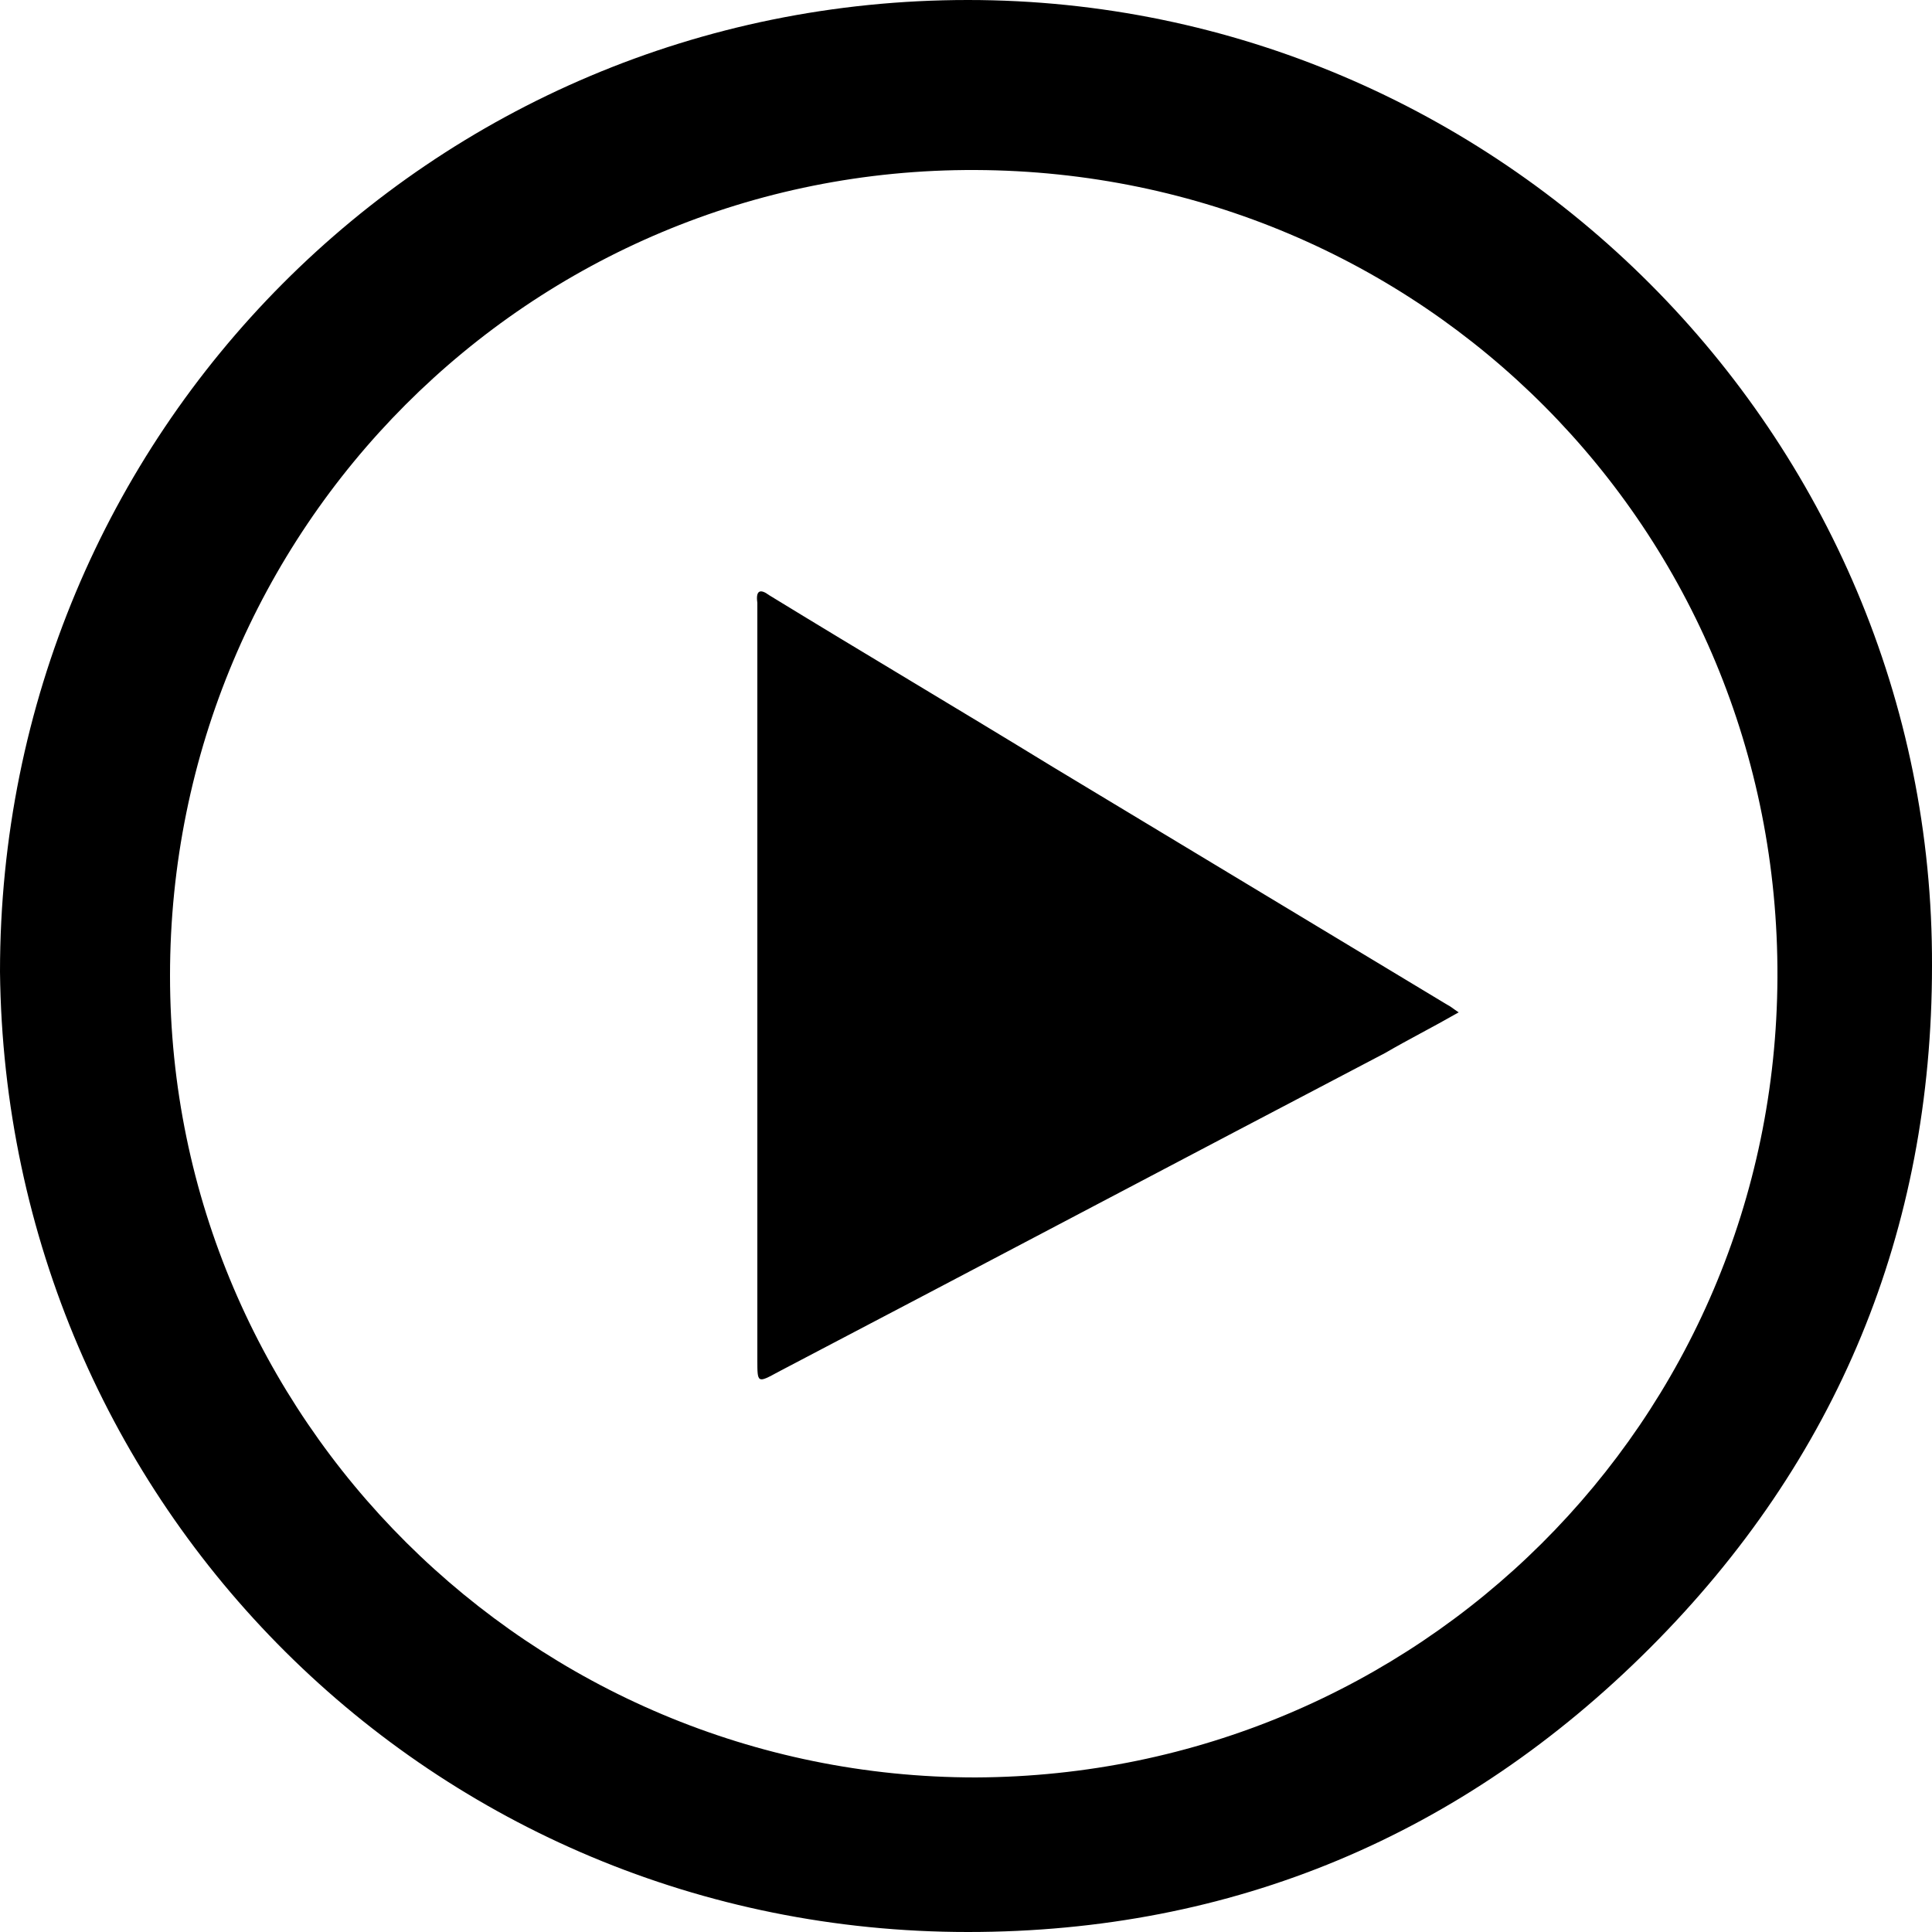
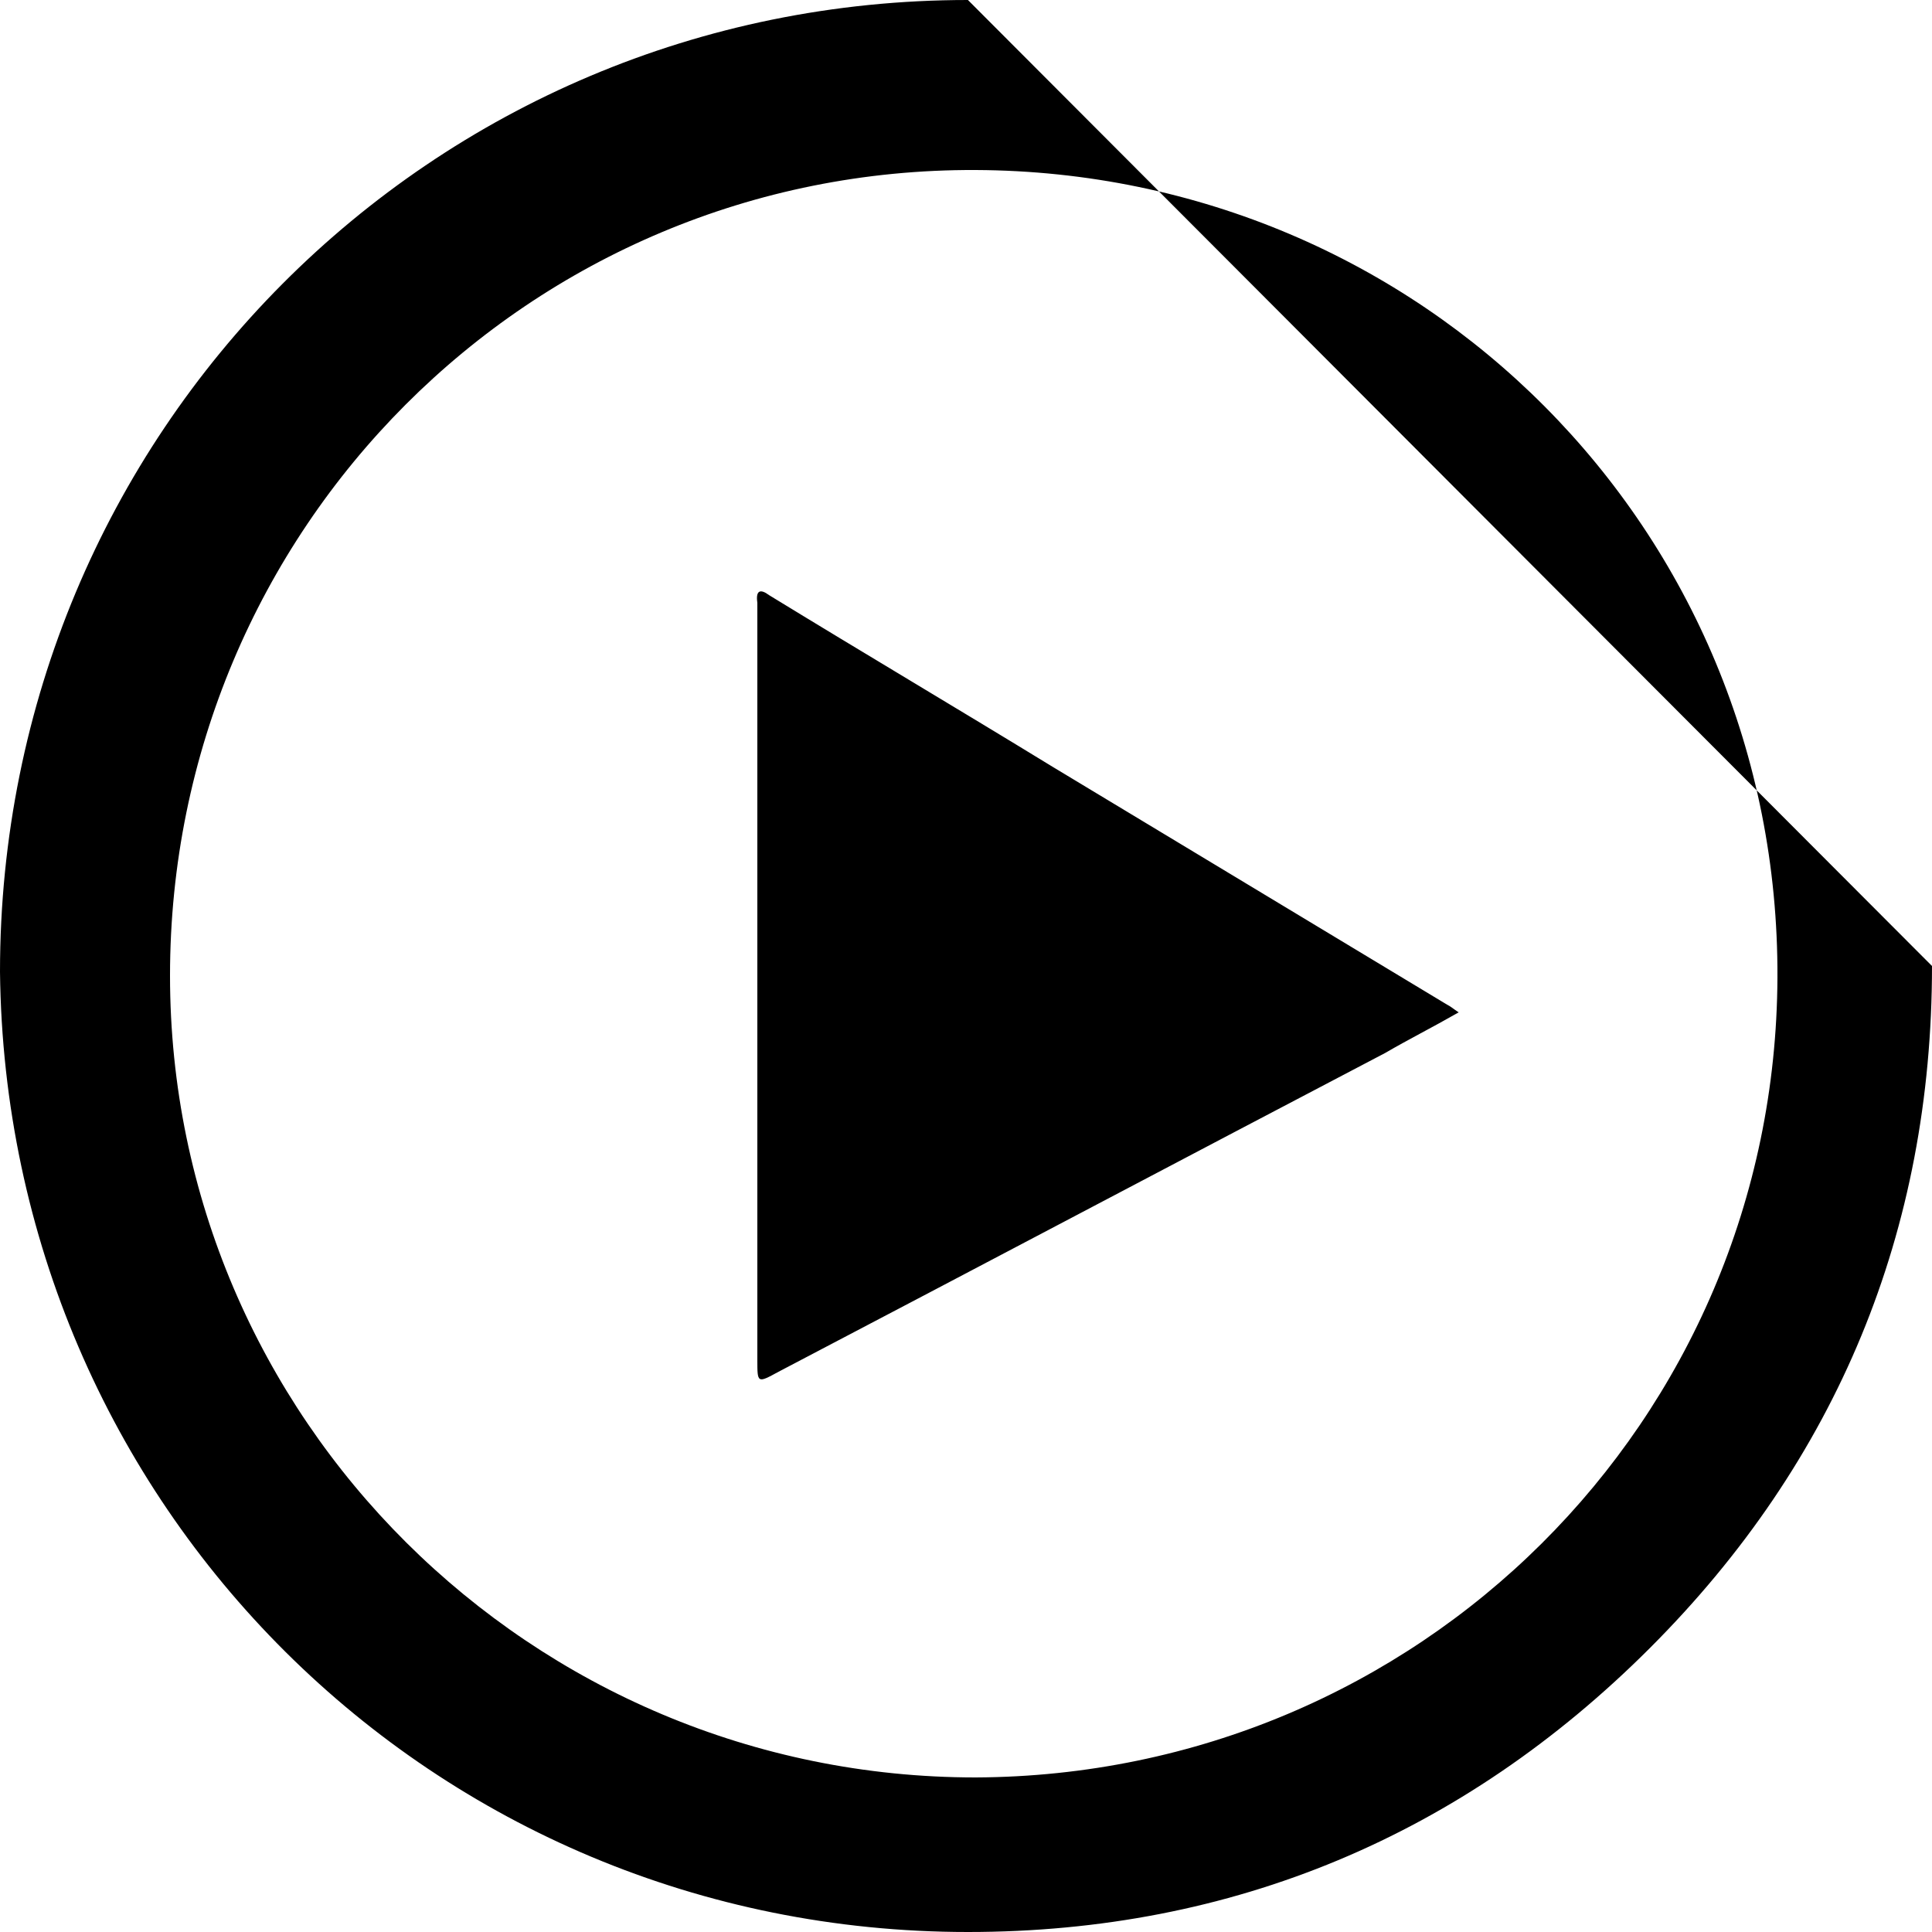
<svg xmlns="http://www.w3.org/2000/svg" width="64" height="64" viewBox="0 0 1000 1000">
-   <path d="M501 0C223 0 0 224 0 503c3 276 224 497 501 497 137 0 256-50 353-147s146-216 146-353C1001 225 776 0 501 0zm4 920C275 920 88 734 88 505 88 274 274 87 505 88s416 186 415 418c-1 230-186 413-415 414zm40-523c-49-30-98-59-147-89-4-3-7-3-6 4v392c0 12 0 12 11 6 105-55 209-110 314-165 12-7 24-13 38-21-3-2-4-3-6-4L545 397z" />
+   <path d="M501 0C223 0 0 224 0 503c3 276 224 497 501 497 137 0 256-50 353-147s146-216 146-353zm4 920C275 920 88 734 88 505 88 274 274 87 505 88s416 186 415 418c-1 230-186 413-415 414zm40-523c-49-30-98-59-147-89-4-3-7-3-6 4v392c0 12 0 12 11 6 105-55 209-110 314-165 12-7 24-13 38-21-3-2-4-3-6-4L545 397z" />
</svg>